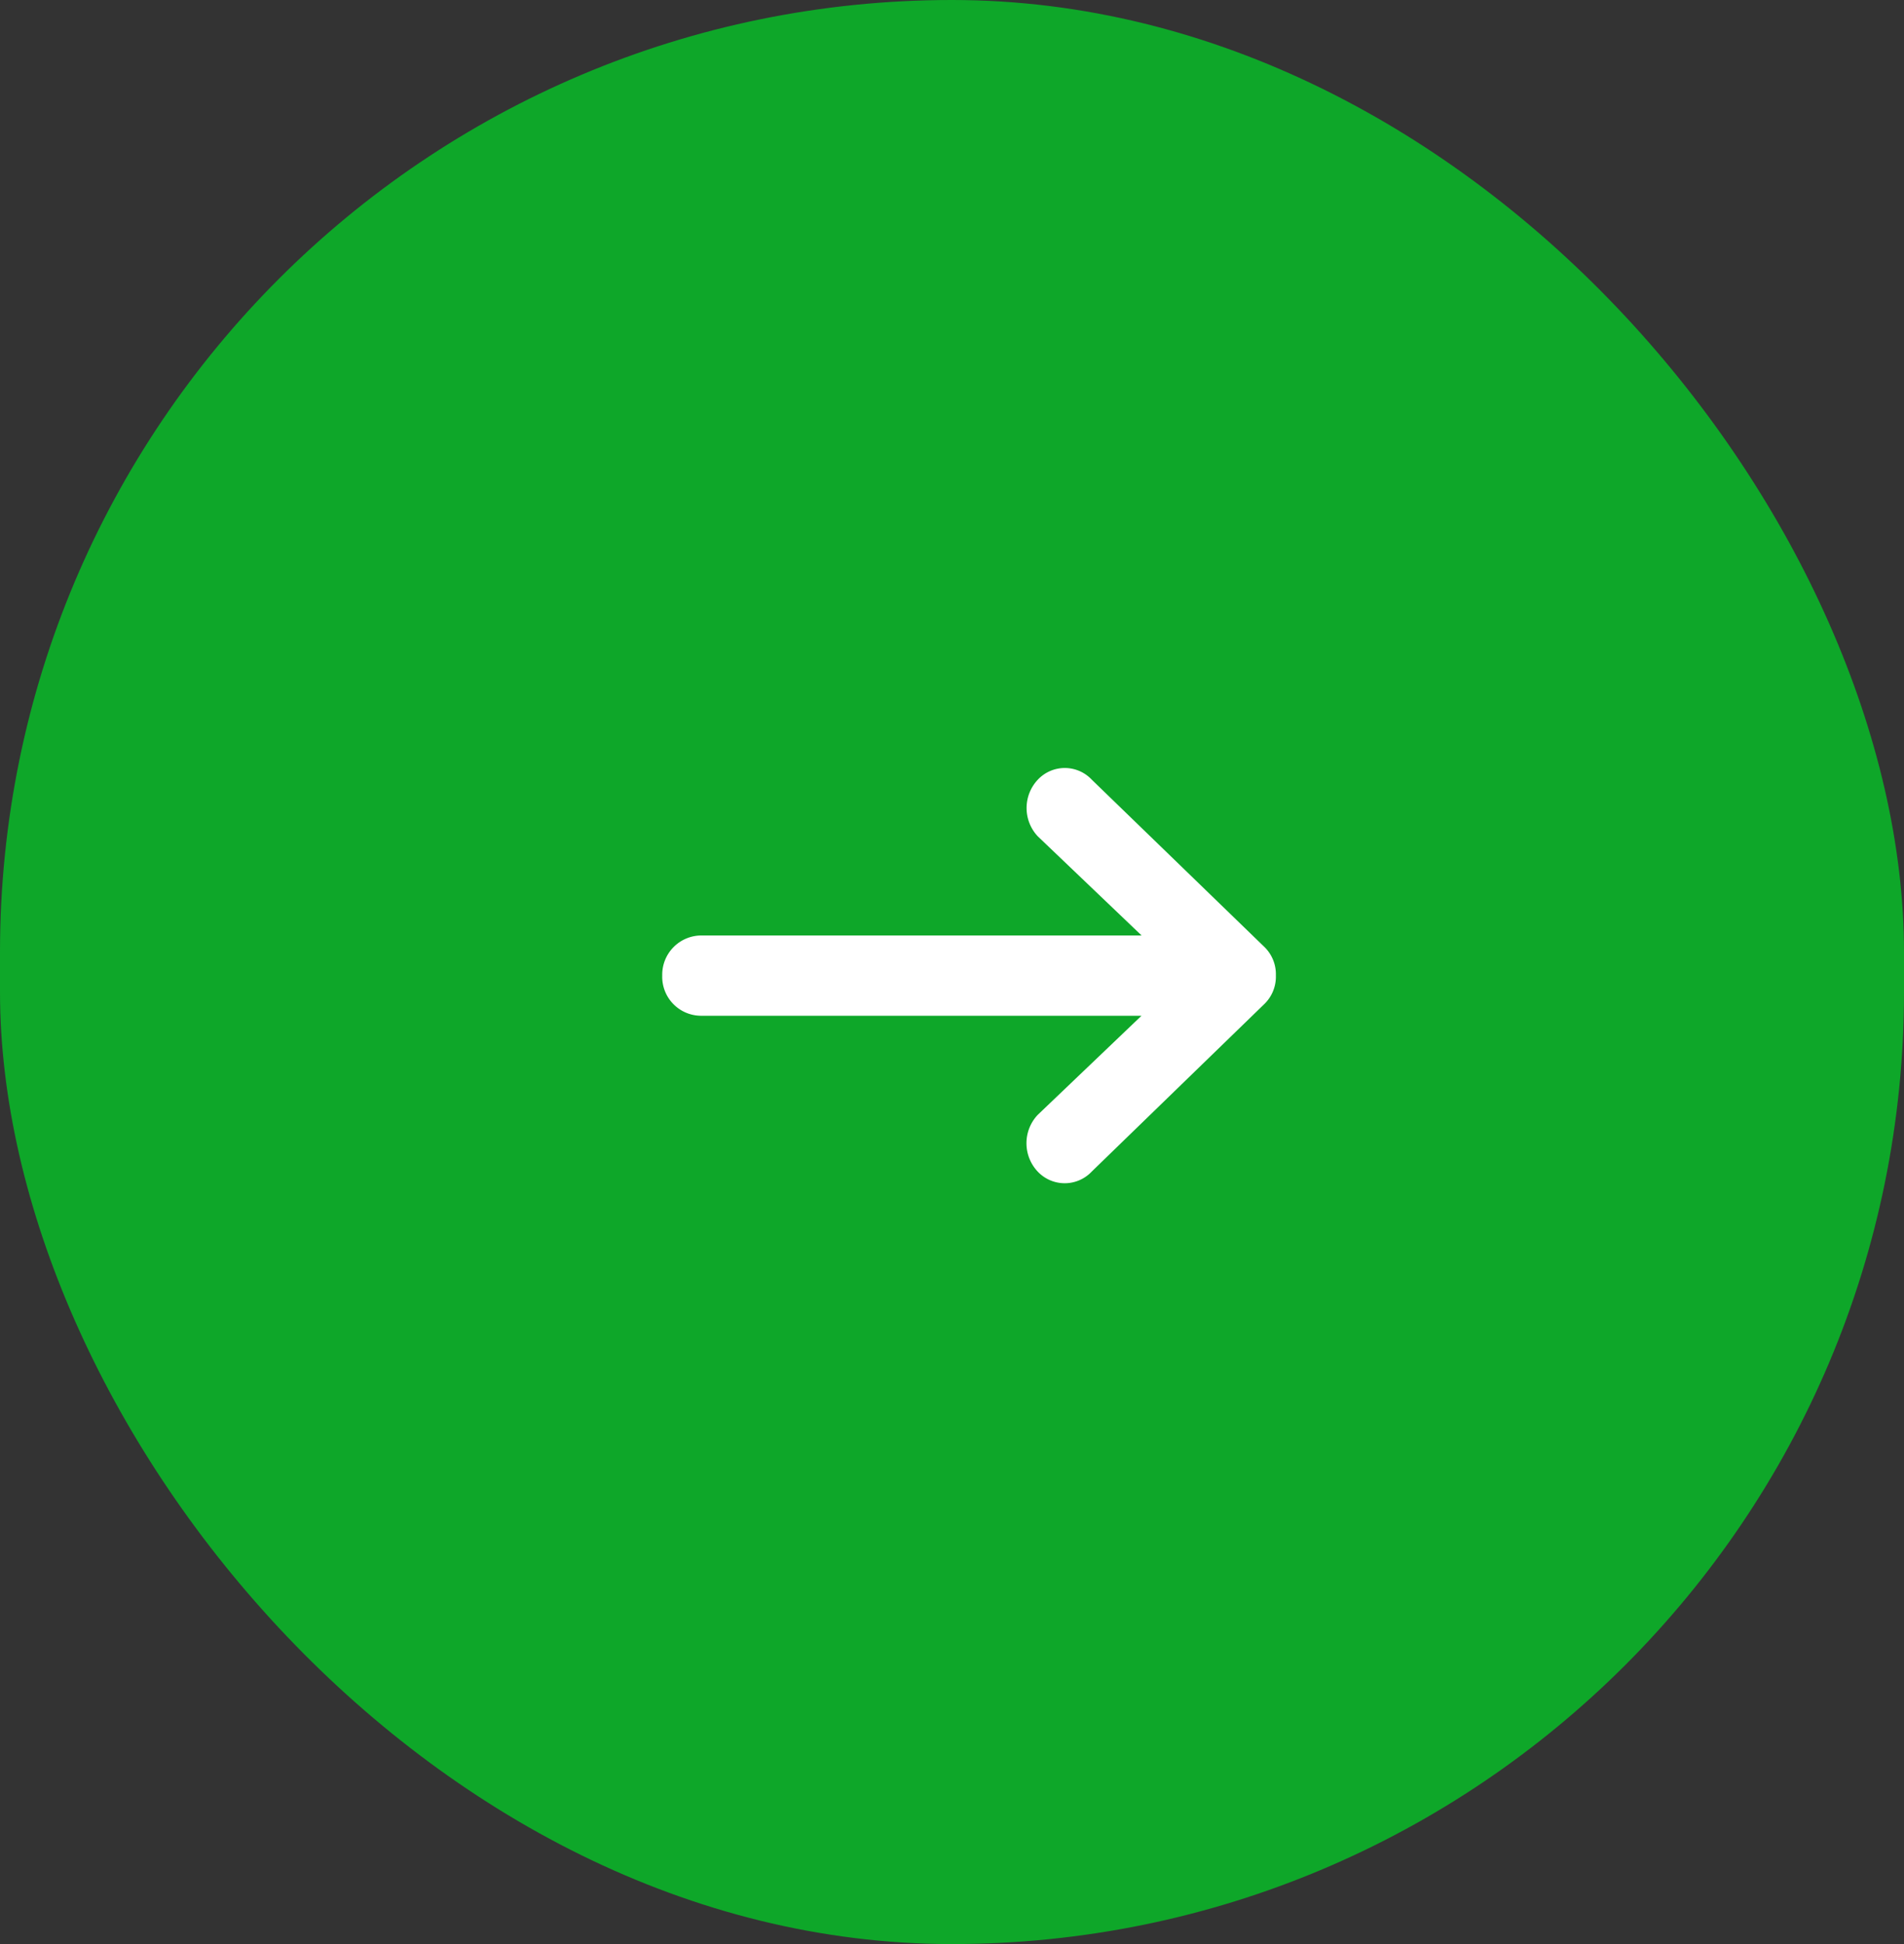
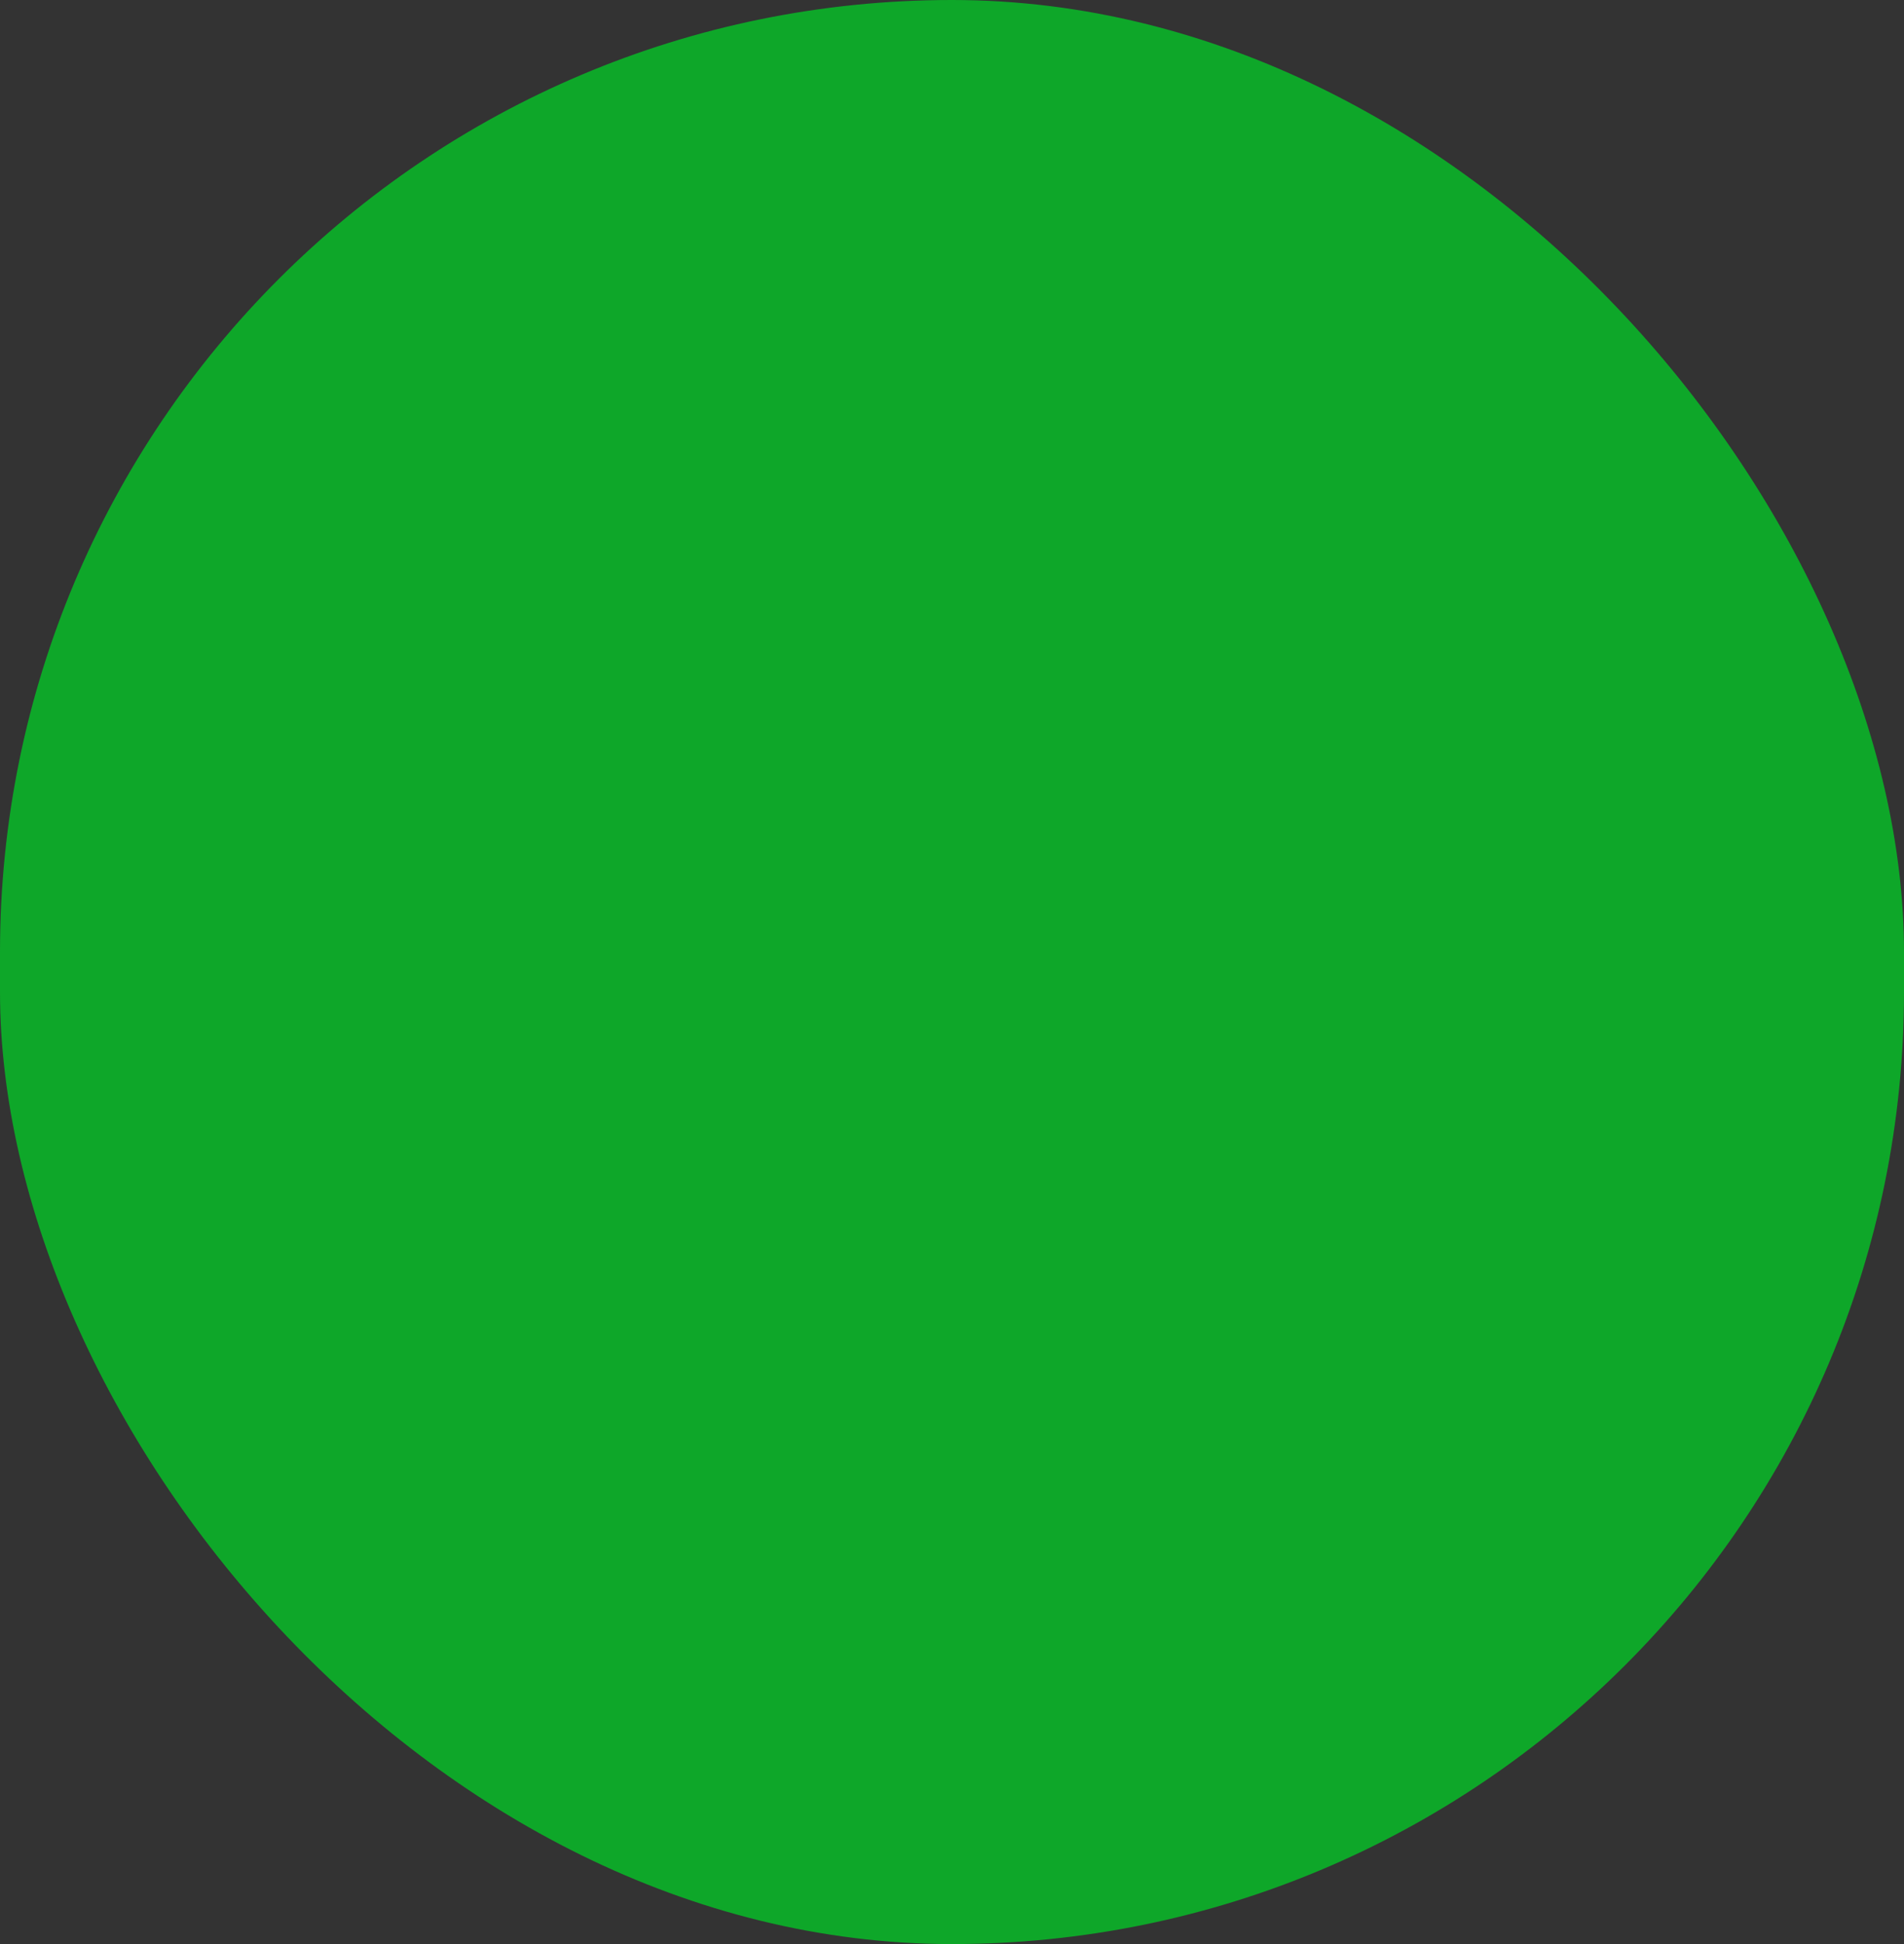
<svg xmlns="http://www.w3.org/2000/svg" width="48" height="49" viewBox="0 0 48 49">
  <rect x="0" y="0" width="48" height="49" fill="#333333" stroke="none" />
  <g transform="translate(.225 -.804)">
    <rect width="48" height="49" rx="24" transform="translate(-.225 .804)" fill="#0ea729" />
-     <path d="M27.3 30.331l4.356-4.227a.961.961 0 00.284-.707v-.013a.961.961 0 00-.284-.707l-4.356-4.22a.933.933 0 00-1.363 0 1.043 1.043 0 000 1.426l2.618 2.5H17.438a.988.988 0 00-.968 1.009.982.982 0 00.965 1.014h11.117l-2.618 2.5a1.043 1.043 0 000 1.426.936.936 0 001.366-.001z" fill="#fff" />
  </g>
</svg>